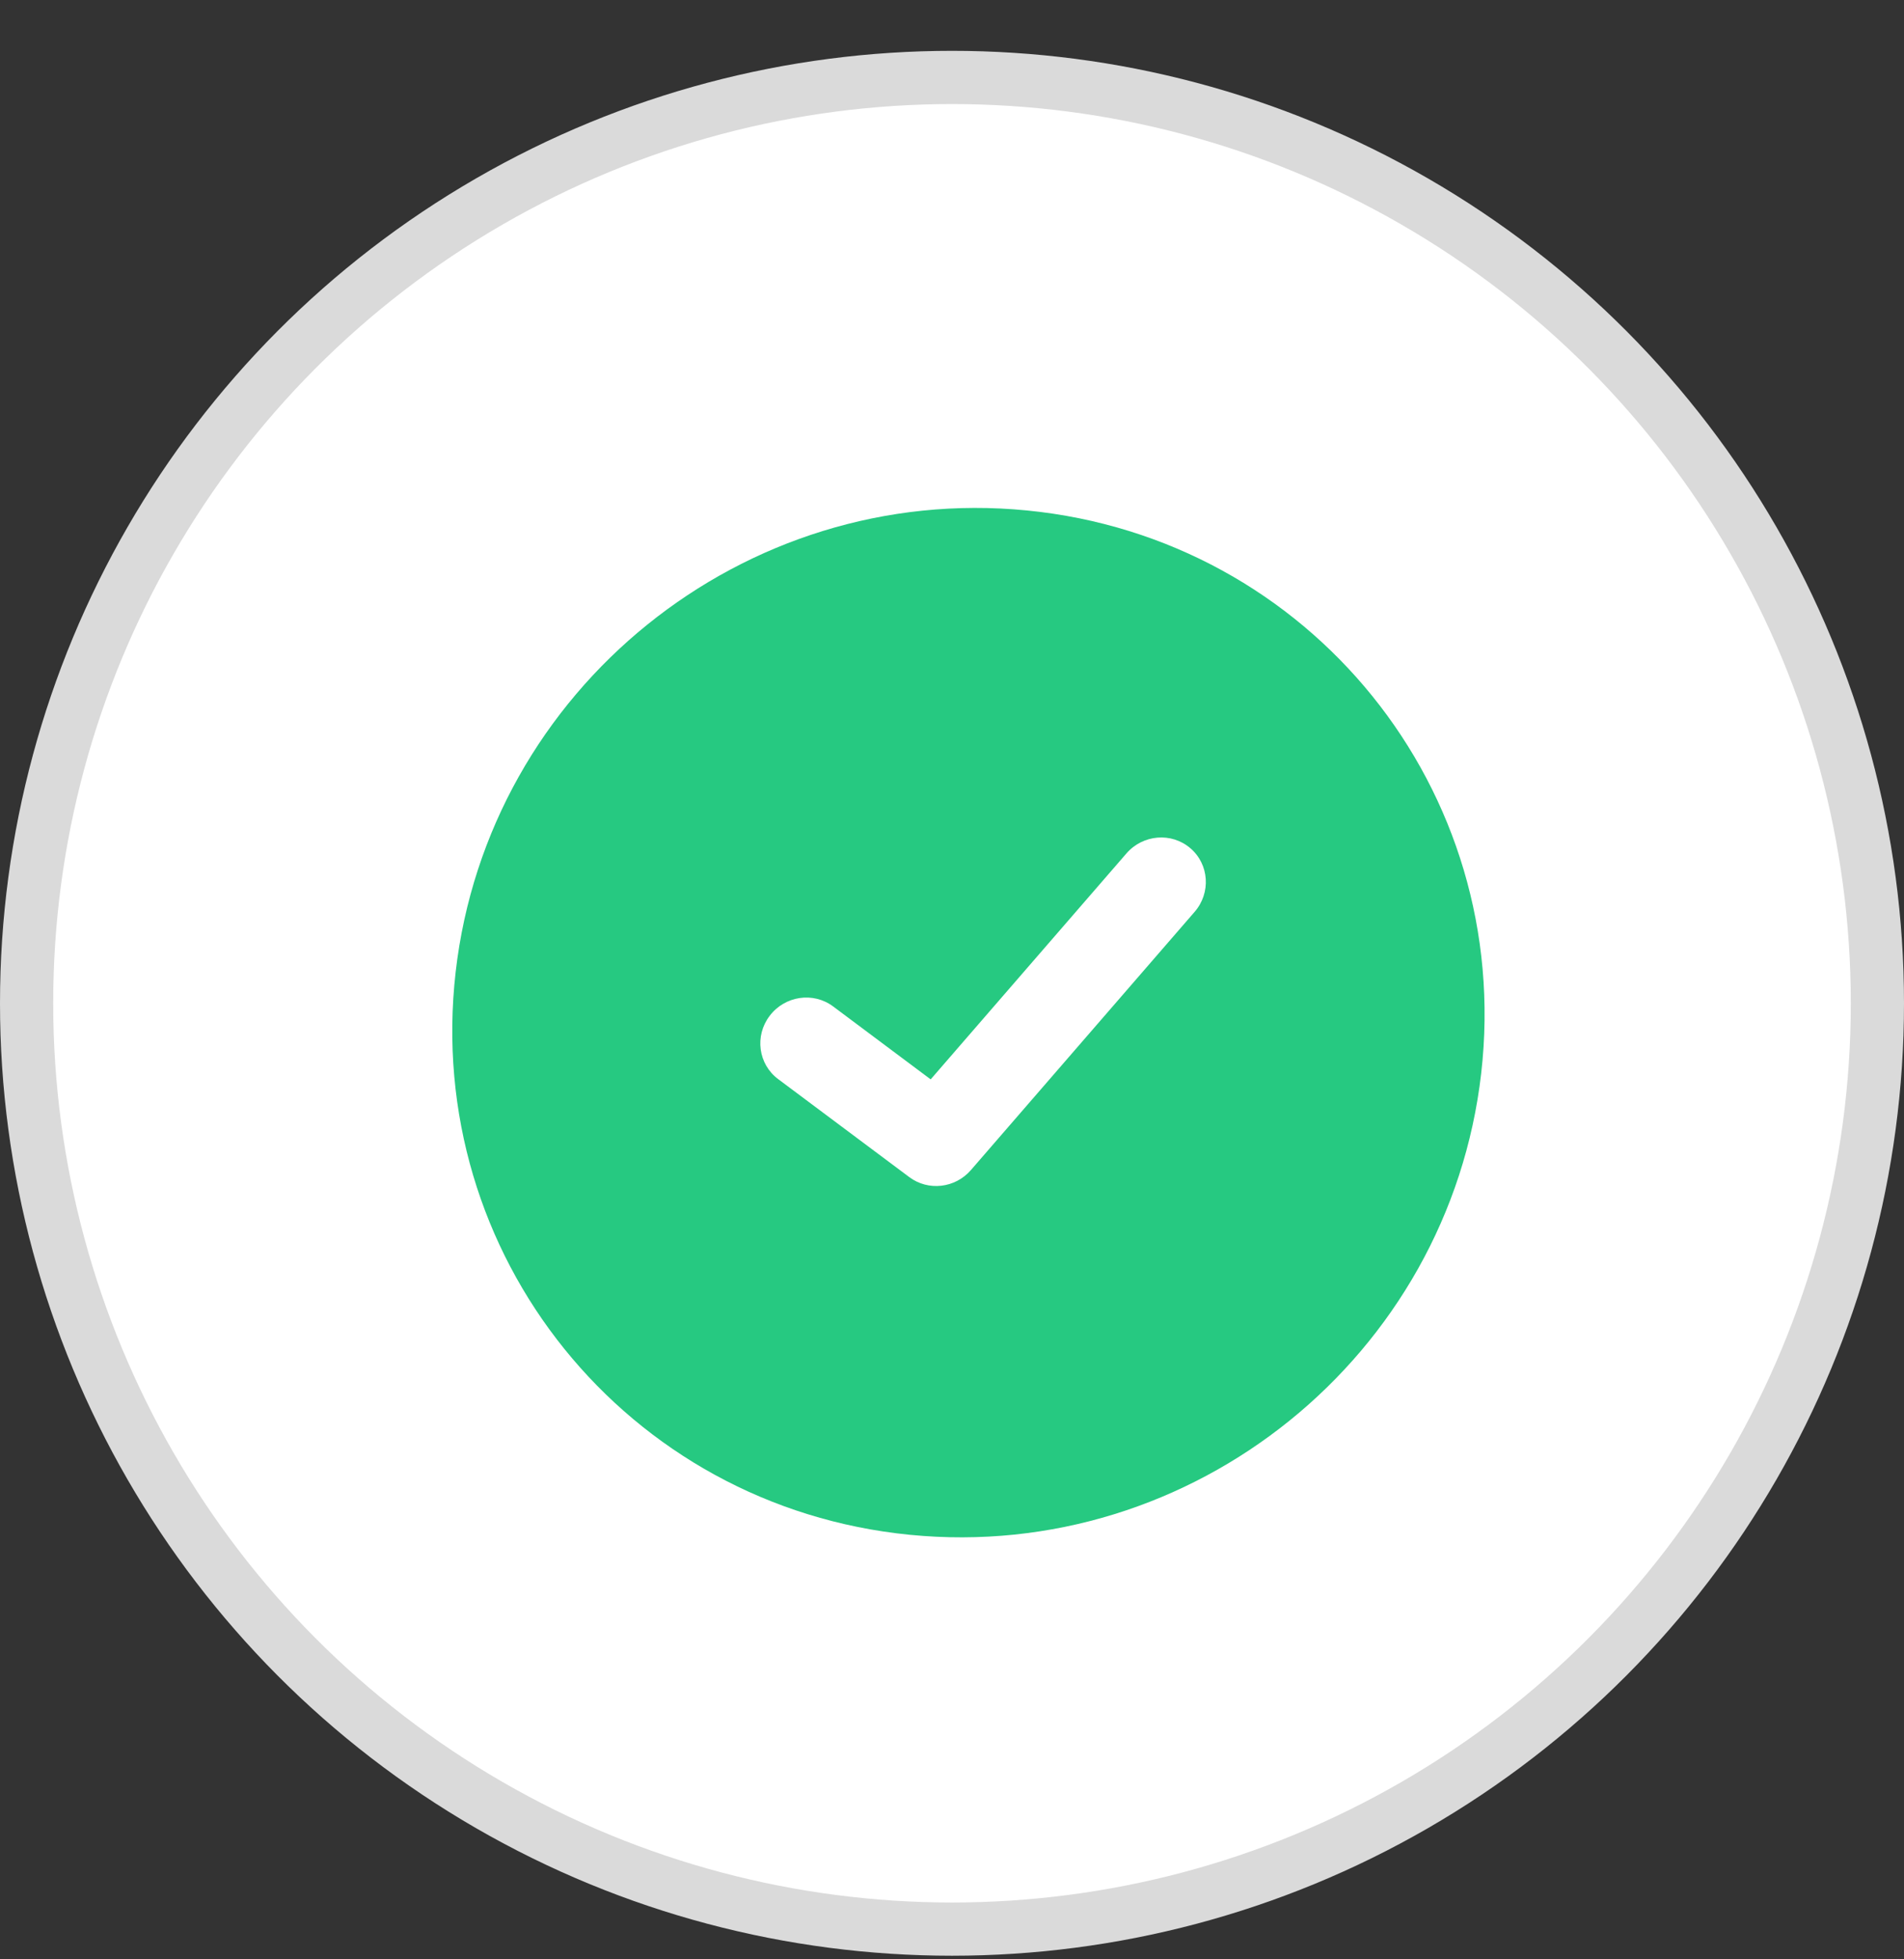
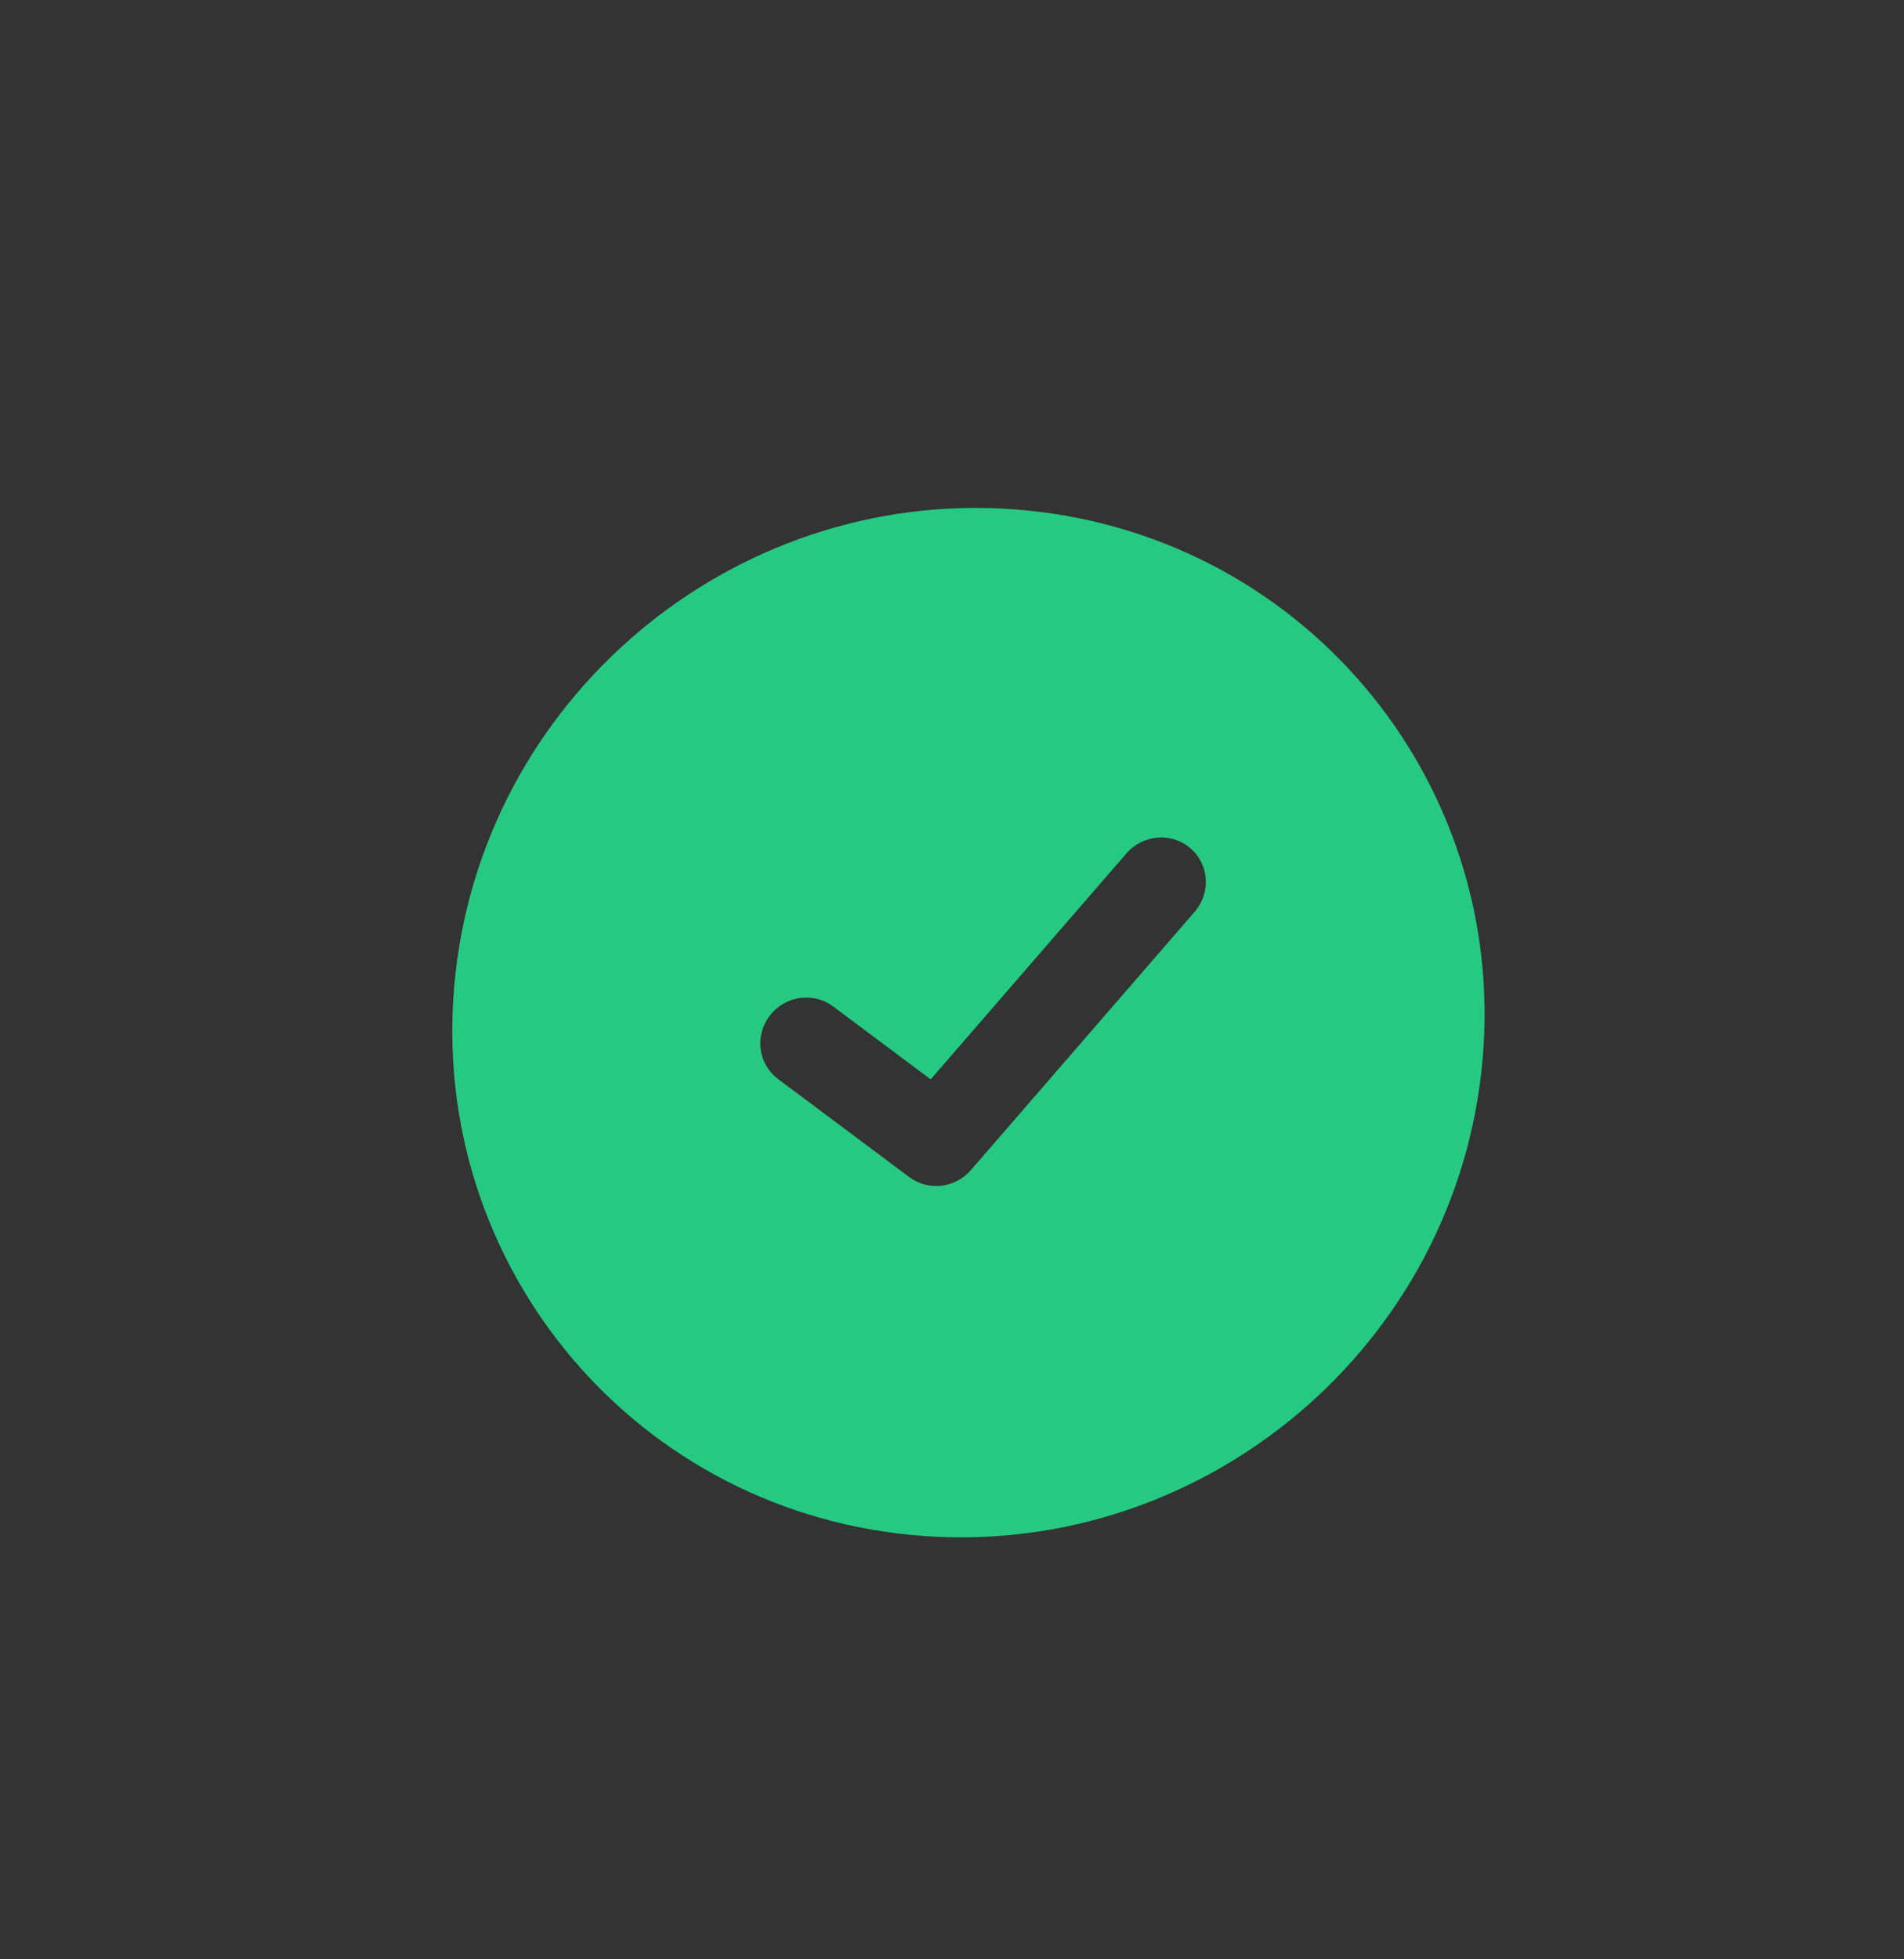
<svg xmlns="http://www.w3.org/2000/svg" width="35" height="36" viewBox="0 0 35 36" fill="none">
  <rect x="0" y="0" width="35" height="36" fill="#333333" stroke="none" />
-   <circle cx="17.5" cy="18.434" r="17.011" fill="white" stroke="#DADADA" stroke-width="0.978" />
  <path fill-rule="evenodd" clip-rule="evenodd" d="M27.228 19.72C26.633 24.917 21.931 28.714 16.725 28.2C11.519 27.686 7.781 23.056 8.376 17.859C8.971 12.662 13.673 8.865 18.879 9.379C24.085 9.892 27.823 14.522 27.228 19.72ZM21.96 16.754C22.263 16.405 22.228 15.881 21.882 15.585C21.536 15.288 21.01 15.331 20.707 15.68L17.108 19.832L15.315 18.492C14.95 18.219 14.427 18.296 14.148 18.665C13.868 19.033 13.938 19.553 14.303 19.826L16.715 21.628C17.064 21.889 17.559 21.832 17.848 21.498L21.96 16.754Z" fill="#26C981" />
</svg>